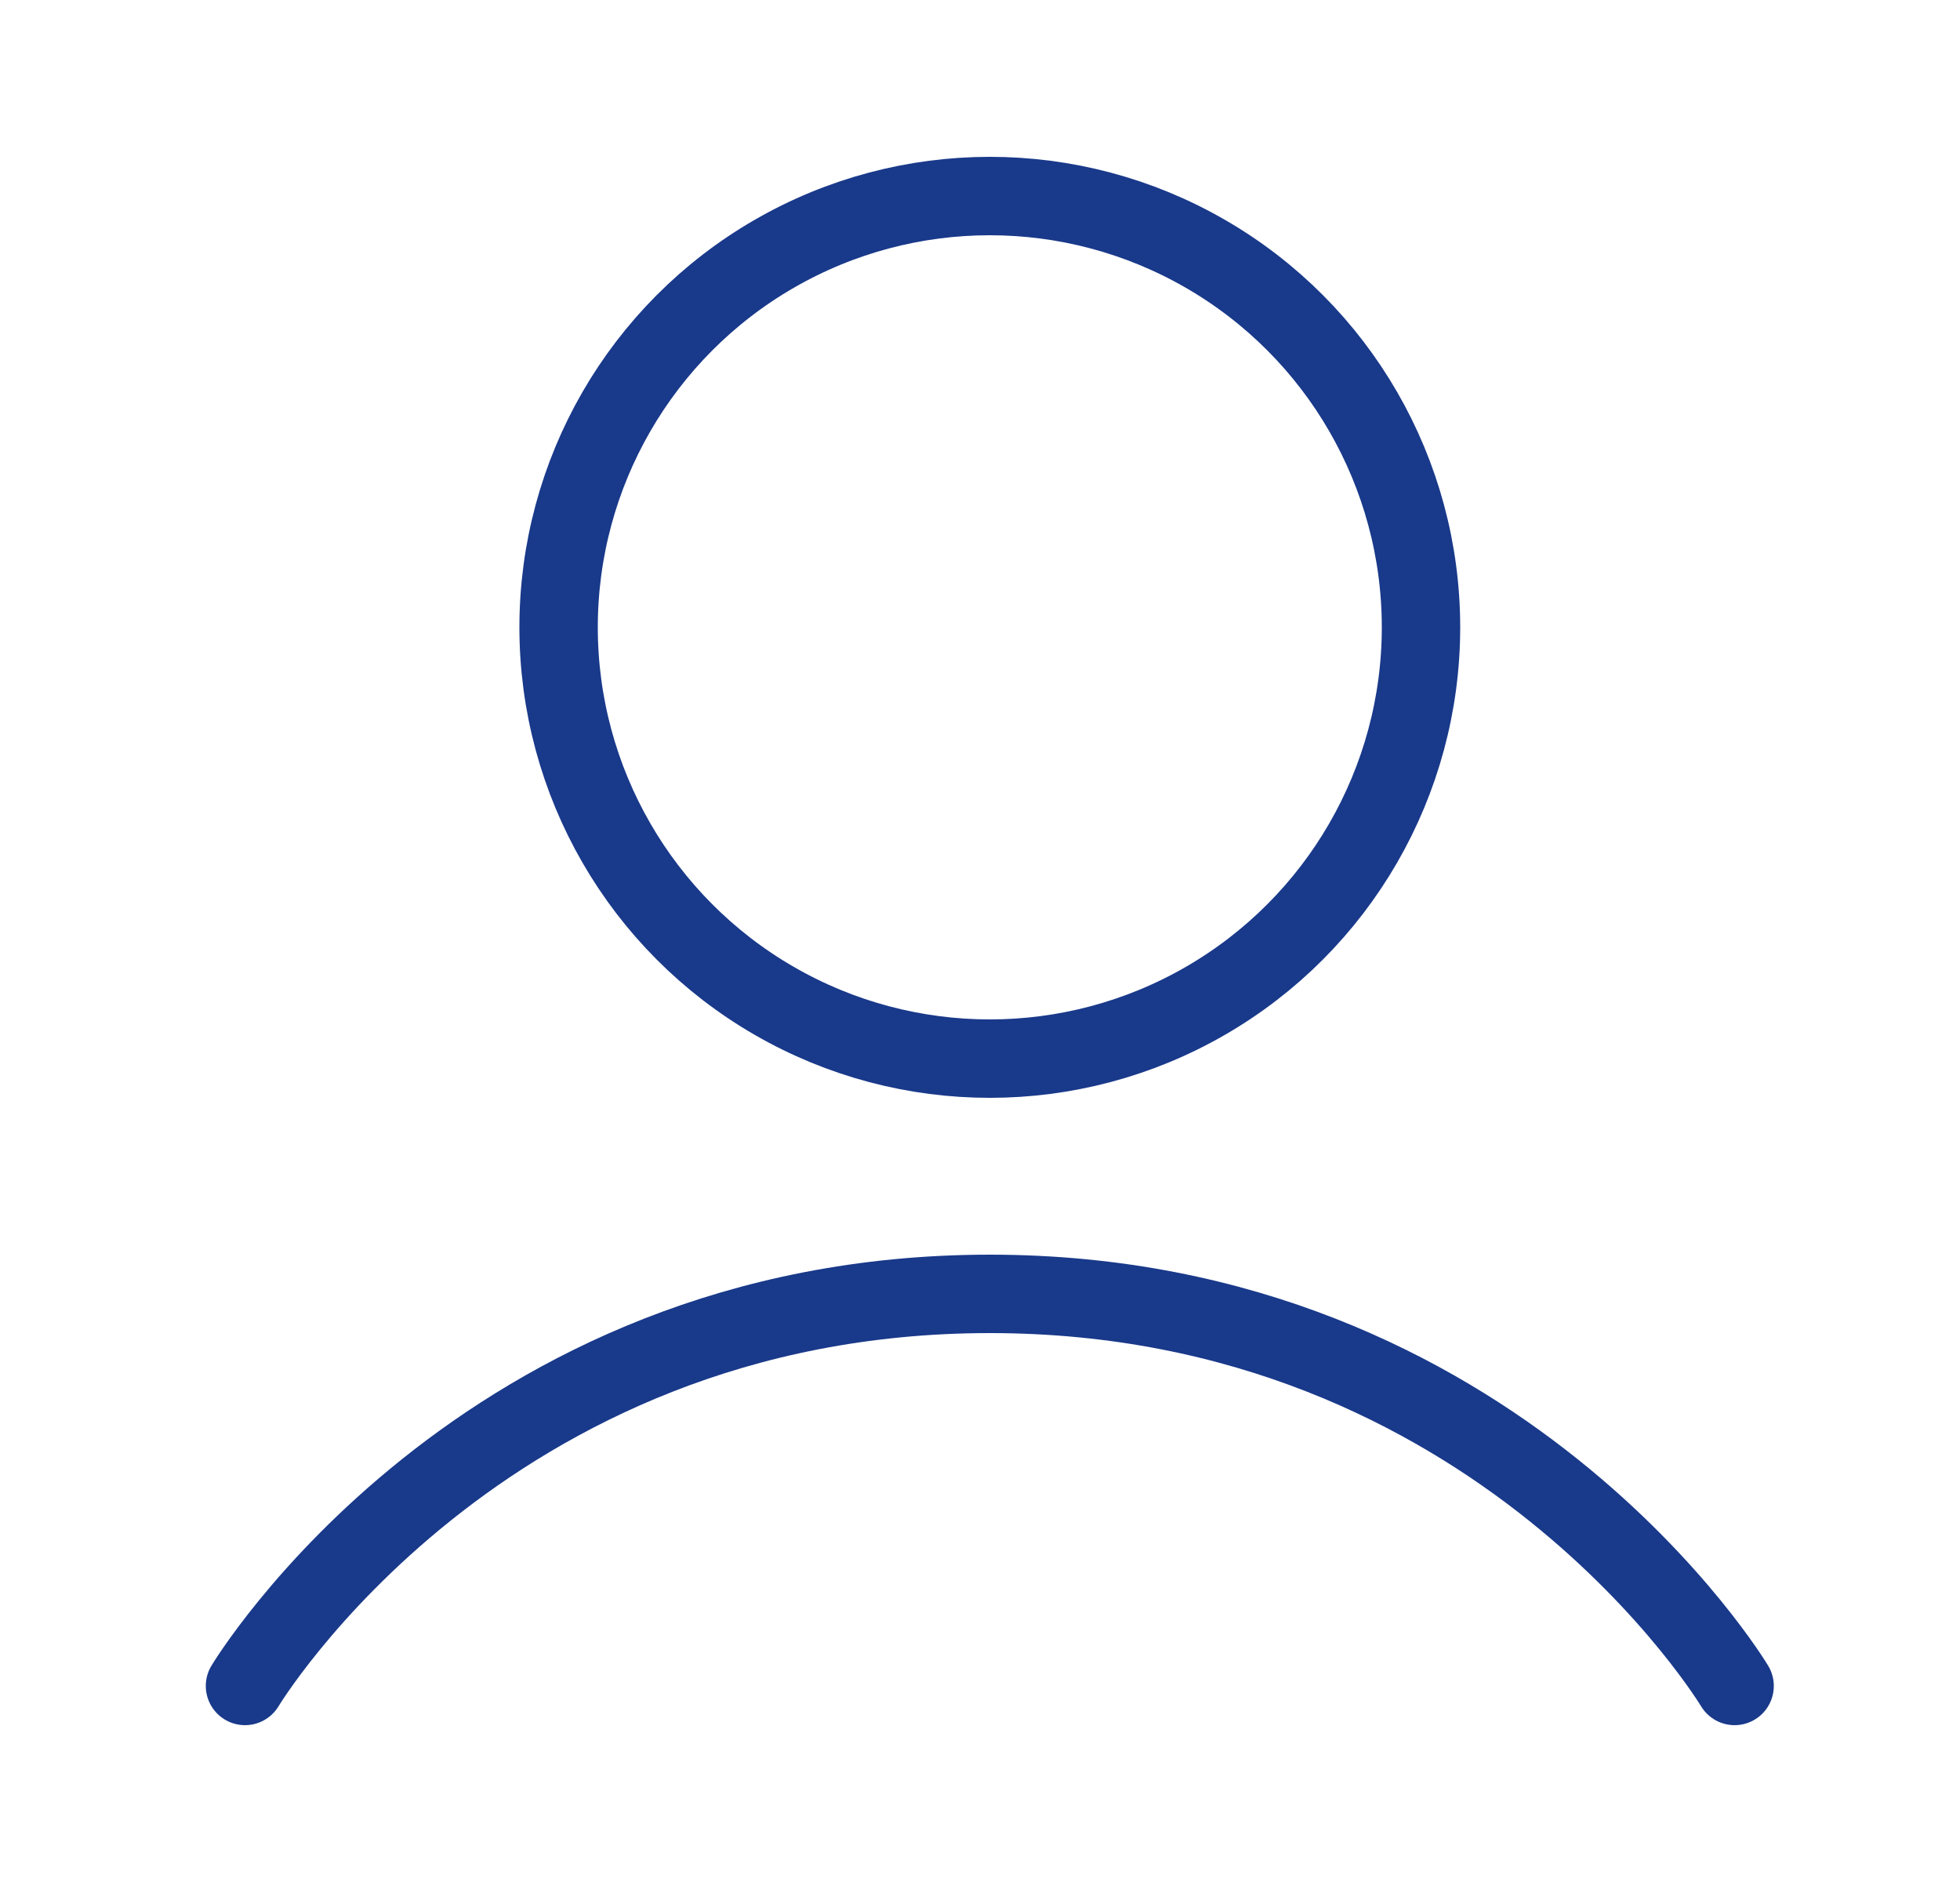
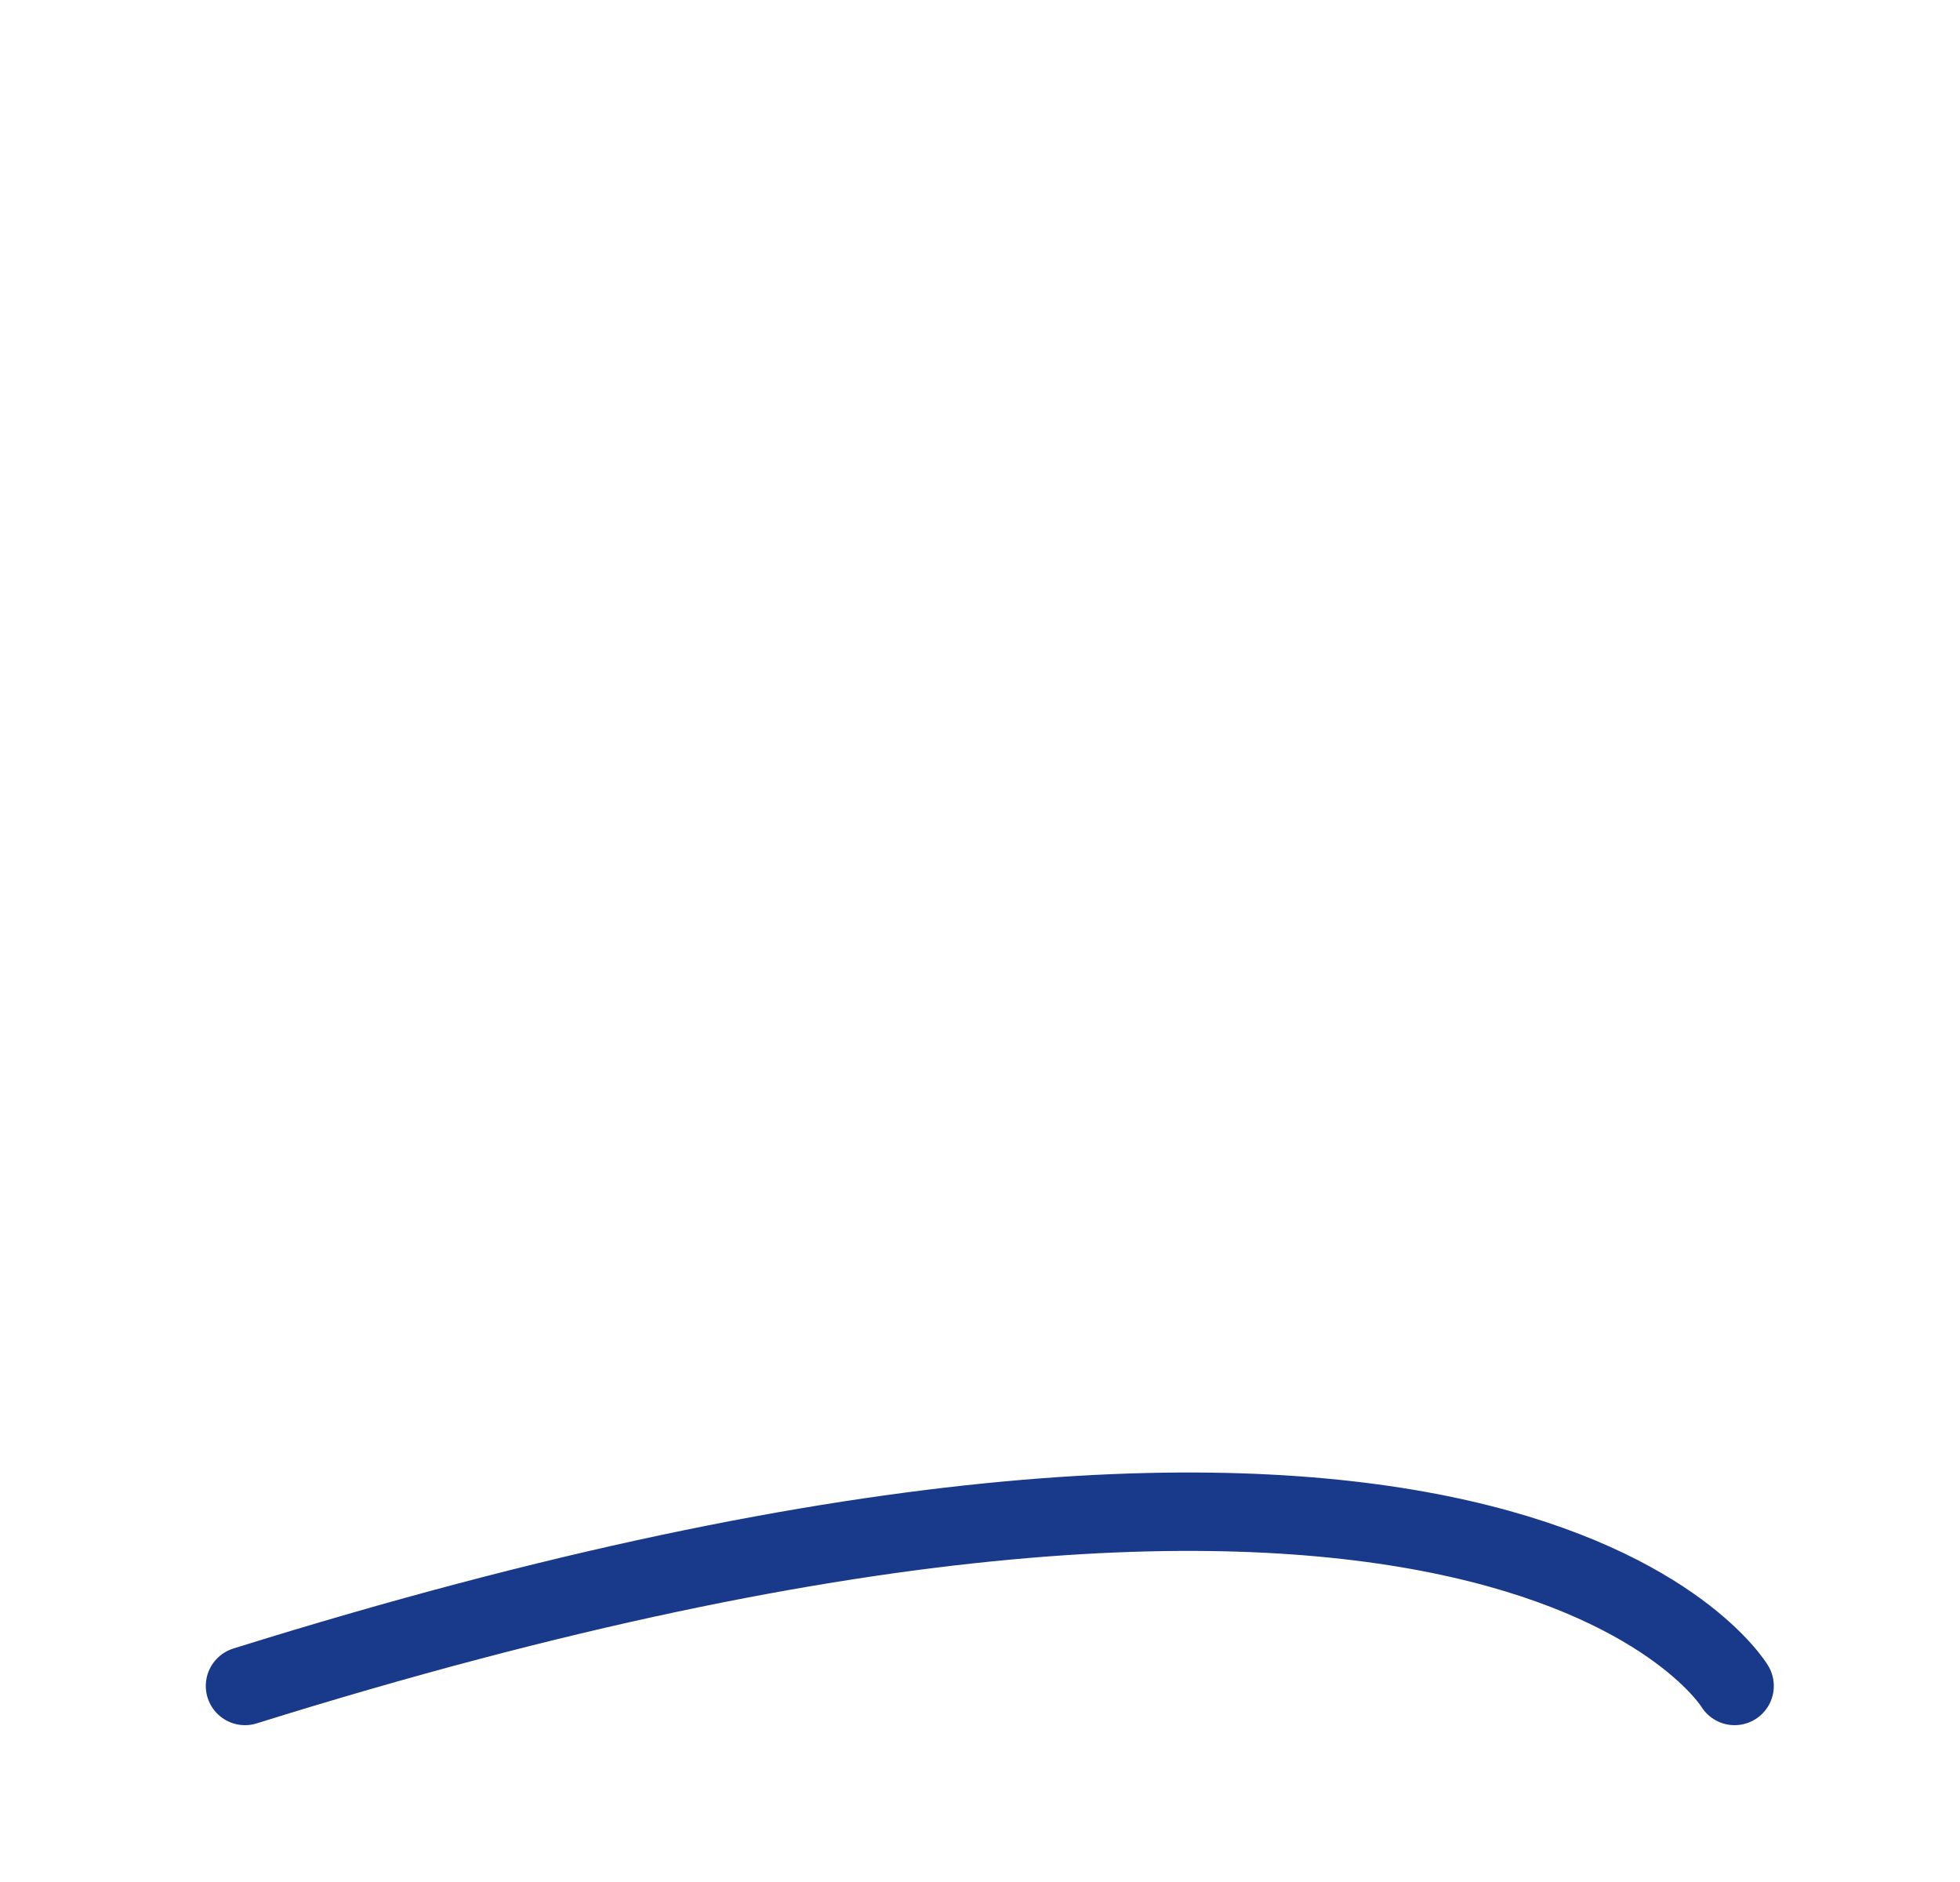
<svg xmlns="http://www.w3.org/2000/svg" width="25" height="24" viewBox="0 0 25 24" fill="none">
-   <circle cx="12.625" cy="8" r="5.5" stroke="#19398A" stroke-linejoin="round" />
-   <path d="M3.125 21.5C3.125 21.5 6.125 16.5 12.625 16.5C19.125 16.5 22.125 21.5 22.125 21.5" stroke="#19398A" stroke-linecap="round" stroke-linejoin="round" />
+   <path d="M3.125 21.5C19.125 16.5 22.125 21.5 22.125 21.5" stroke="#19398A" stroke-linecap="round" stroke-linejoin="round" />
</svg>